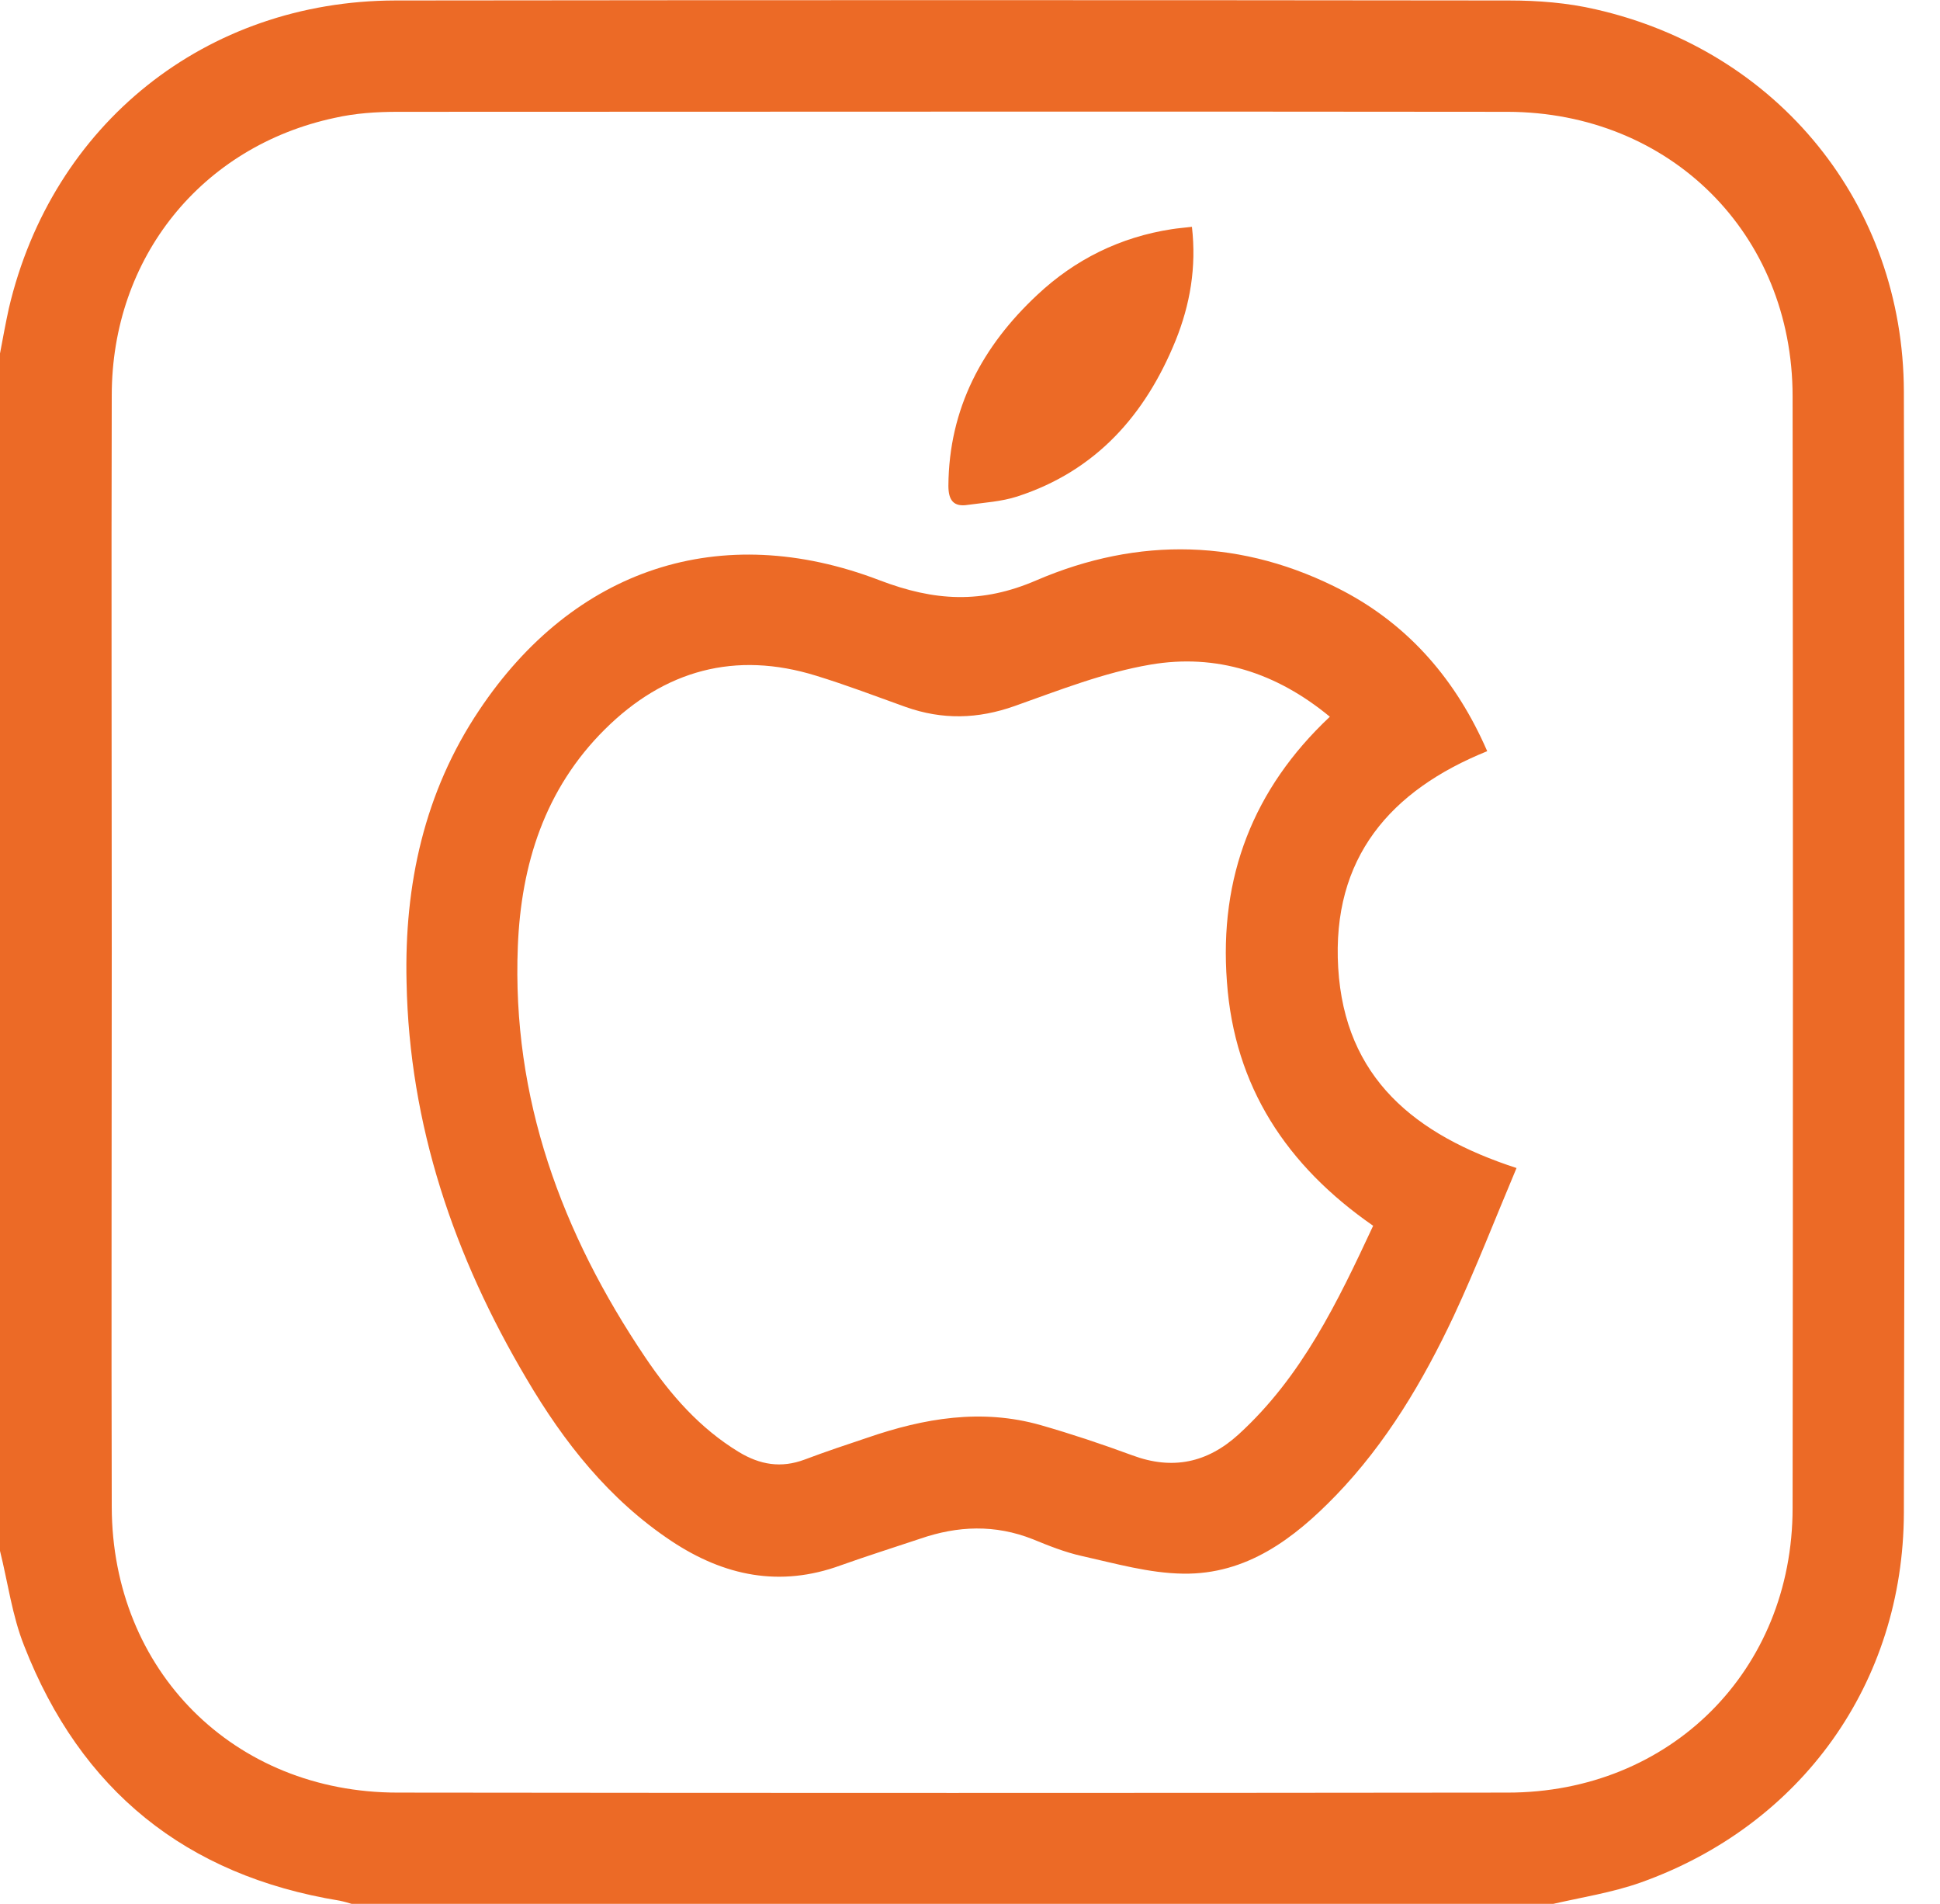
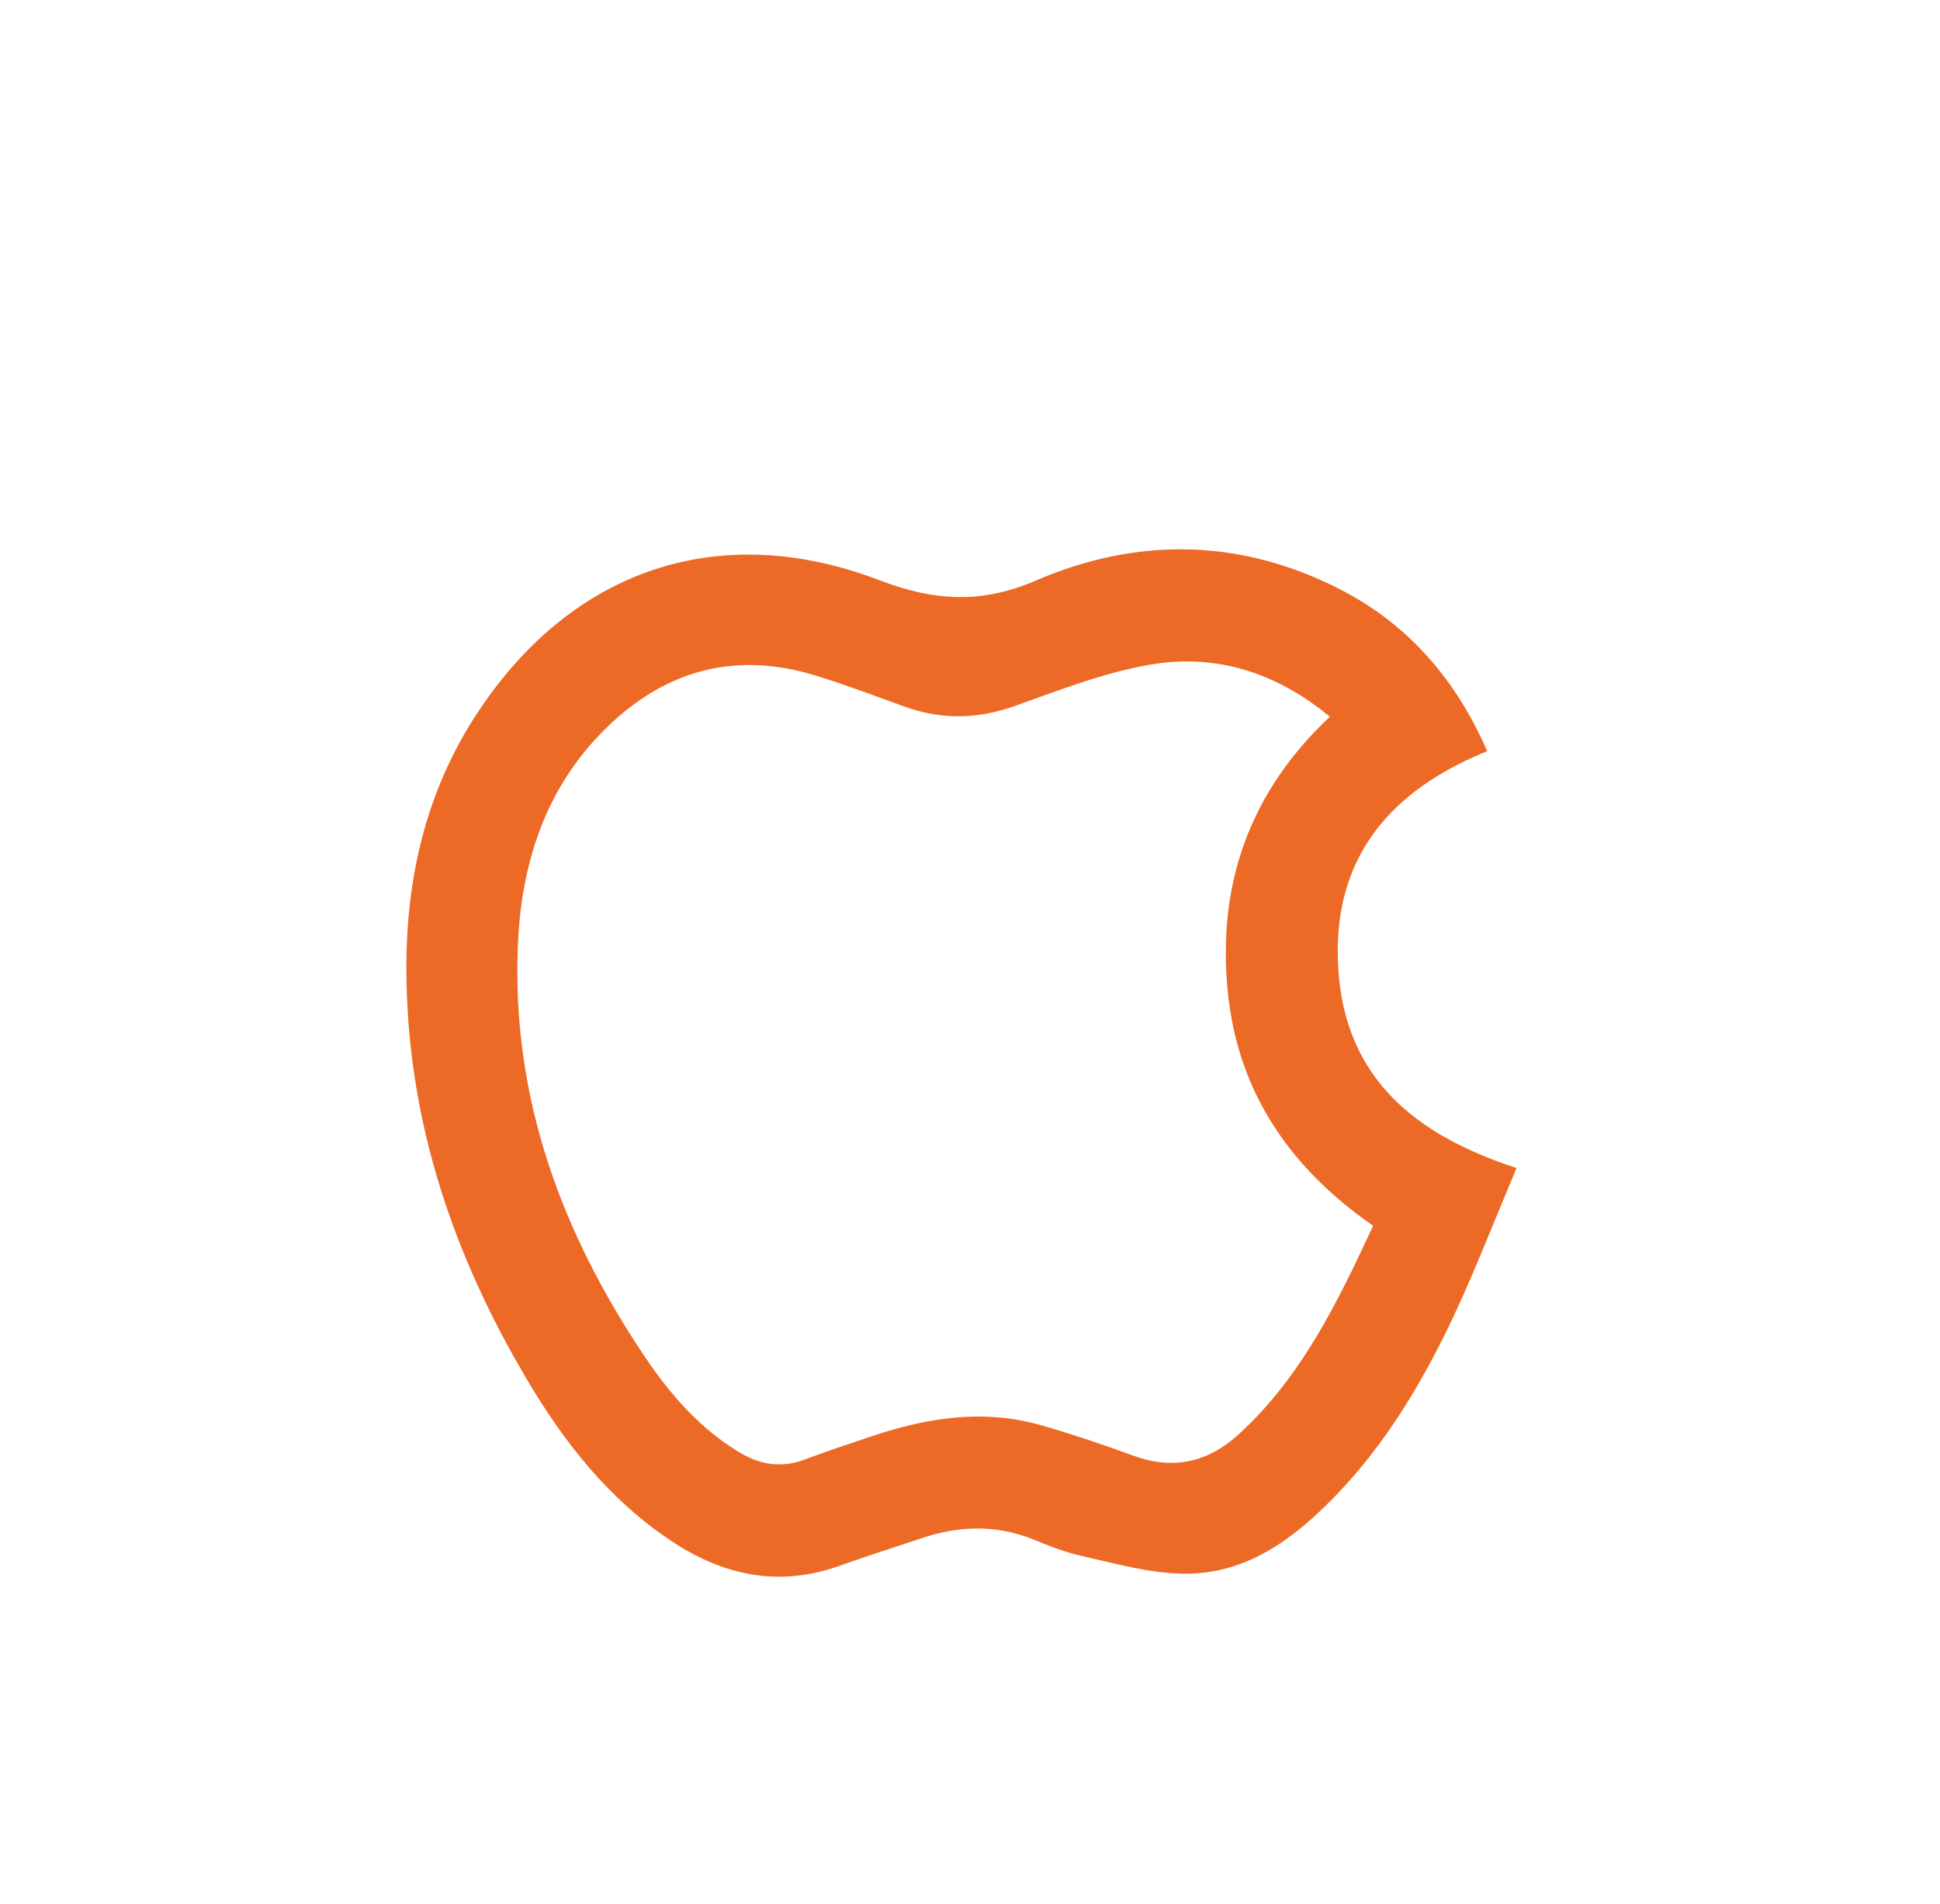
<svg xmlns="http://www.w3.org/2000/svg" width="53" height="52" viewBox="0 0 53 52" fill="none">
-   <path d="M0 42.359C0 31.458 0 20.556 0 9.655C0.076 9.248 0.153 8.829 0.242 8.421C1.425 3.384 5.622 0.026 10.799 0.013C20.937 0.001 31.088 0.001 41.226 0.013C42.015 0.013 42.829 0.077 43.592 0.255C48.578 1.387 52 5.585 52.013 10.698C52.038 20.9 52.038 31.114 52.013 41.316C52 45.971 49.214 49.851 44.826 51.416C44.037 51.695 43.198 51.823 42.371 52.014C31.47 52.014 20.569 52.014 9.655 52.014C9.527 51.975 9.4 51.937 9.273 51.912C5.075 51.225 2.201 48.897 0.661 44.954C0.331 44.127 0.216 43.224 0 42.359ZM3.053 25.975C3.053 31.038 3.04 36.1 3.053 41.163C3.066 45.628 6.386 48.961 10.863 48.961C20.976 48.973 31.075 48.973 41.188 48.961C45.627 48.961 48.973 45.628 48.973 41.189C48.985 31.063 48.985 20.951 48.973 10.826C48.973 6.386 45.627 3.066 41.188 3.054C31.075 3.041 20.976 3.054 10.863 3.054C10.291 3.054 9.705 3.092 9.146 3.219C5.508 3.995 3.053 7.035 3.053 10.8C3.04 15.863 3.053 20.925 3.053 25.975Z" fill="#EC6A26" />
  <path d="M40.63 20.517C37.984 21.586 36.381 23.43 36.559 26.432C36.738 29.447 38.658 30.999 41.431 31.902C40.846 33.289 40.325 34.637 39.714 35.947C38.875 37.728 37.87 39.42 36.496 40.844C35.351 42.027 34.054 43.007 32.324 42.981C31.395 42.969 30.467 42.702 29.551 42.498C29.093 42.396 28.648 42.218 28.215 42.04C27.185 41.633 26.167 41.671 25.137 42.027C24.412 42.269 23.687 42.498 22.974 42.752C21.308 43.363 19.782 43.045 18.344 42.091C16.64 40.959 15.406 39.394 14.388 37.664C12.404 34.319 11.183 30.732 11.107 26.827C11.043 24.168 11.59 21.637 13.091 19.398C15.673 15.531 19.68 14.183 24.03 15.849C25.531 16.422 26.816 16.498 28.317 15.849C31.103 14.653 33.952 14.704 36.699 16.142C38.506 17.096 39.79 18.584 40.63 20.517ZM36.331 19.576C34.868 18.368 33.227 17.846 31.433 18.152C30.161 18.368 28.94 18.851 27.719 19.284C26.714 19.64 25.747 19.665 24.742 19.309C23.928 19.017 23.127 18.711 22.3 18.457C20.087 17.77 18.153 18.304 16.525 19.92C14.884 21.548 14.236 23.608 14.147 25.847C13.981 29.994 15.342 33.683 17.632 37.079C18.319 38.097 19.12 39.013 20.189 39.661C20.761 40.005 21.334 40.107 21.982 39.865C22.555 39.649 23.127 39.458 23.699 39.267C25.251 38.733 26.816 38.466 28.431 38.924C29.271 39.165 30.11 39.445 30.937 39.75C32.031 40.157 32.985 39.954 33.837 39.178C35.567 37.601 36.547 35.553 37.514 33.479C35.148 31.838 33.723 29.676 33.519 26.814C33.303 23.965 34.232 21.548 36.331 19.576Z" fill="#EC6A26" />
-   <path d="M32.563 6.195C32.69 7.302 32.512 8.32 32.118 9.299C31.291 11.334 29.942 12.861 27.793 13.56C27.36 13.7 26.902 13.726 26.444 13.789C26.05 13.853 25.91 13.662 25.91 13.268C25.923 11.156 26.839 9.452 28.34 8.052C29.37 7.086 30.604 6.475 32.016 6.259C32.181 6.233 32.347 6.221 32.563 6.195Z" fill="#EC6A26" />
</svg>